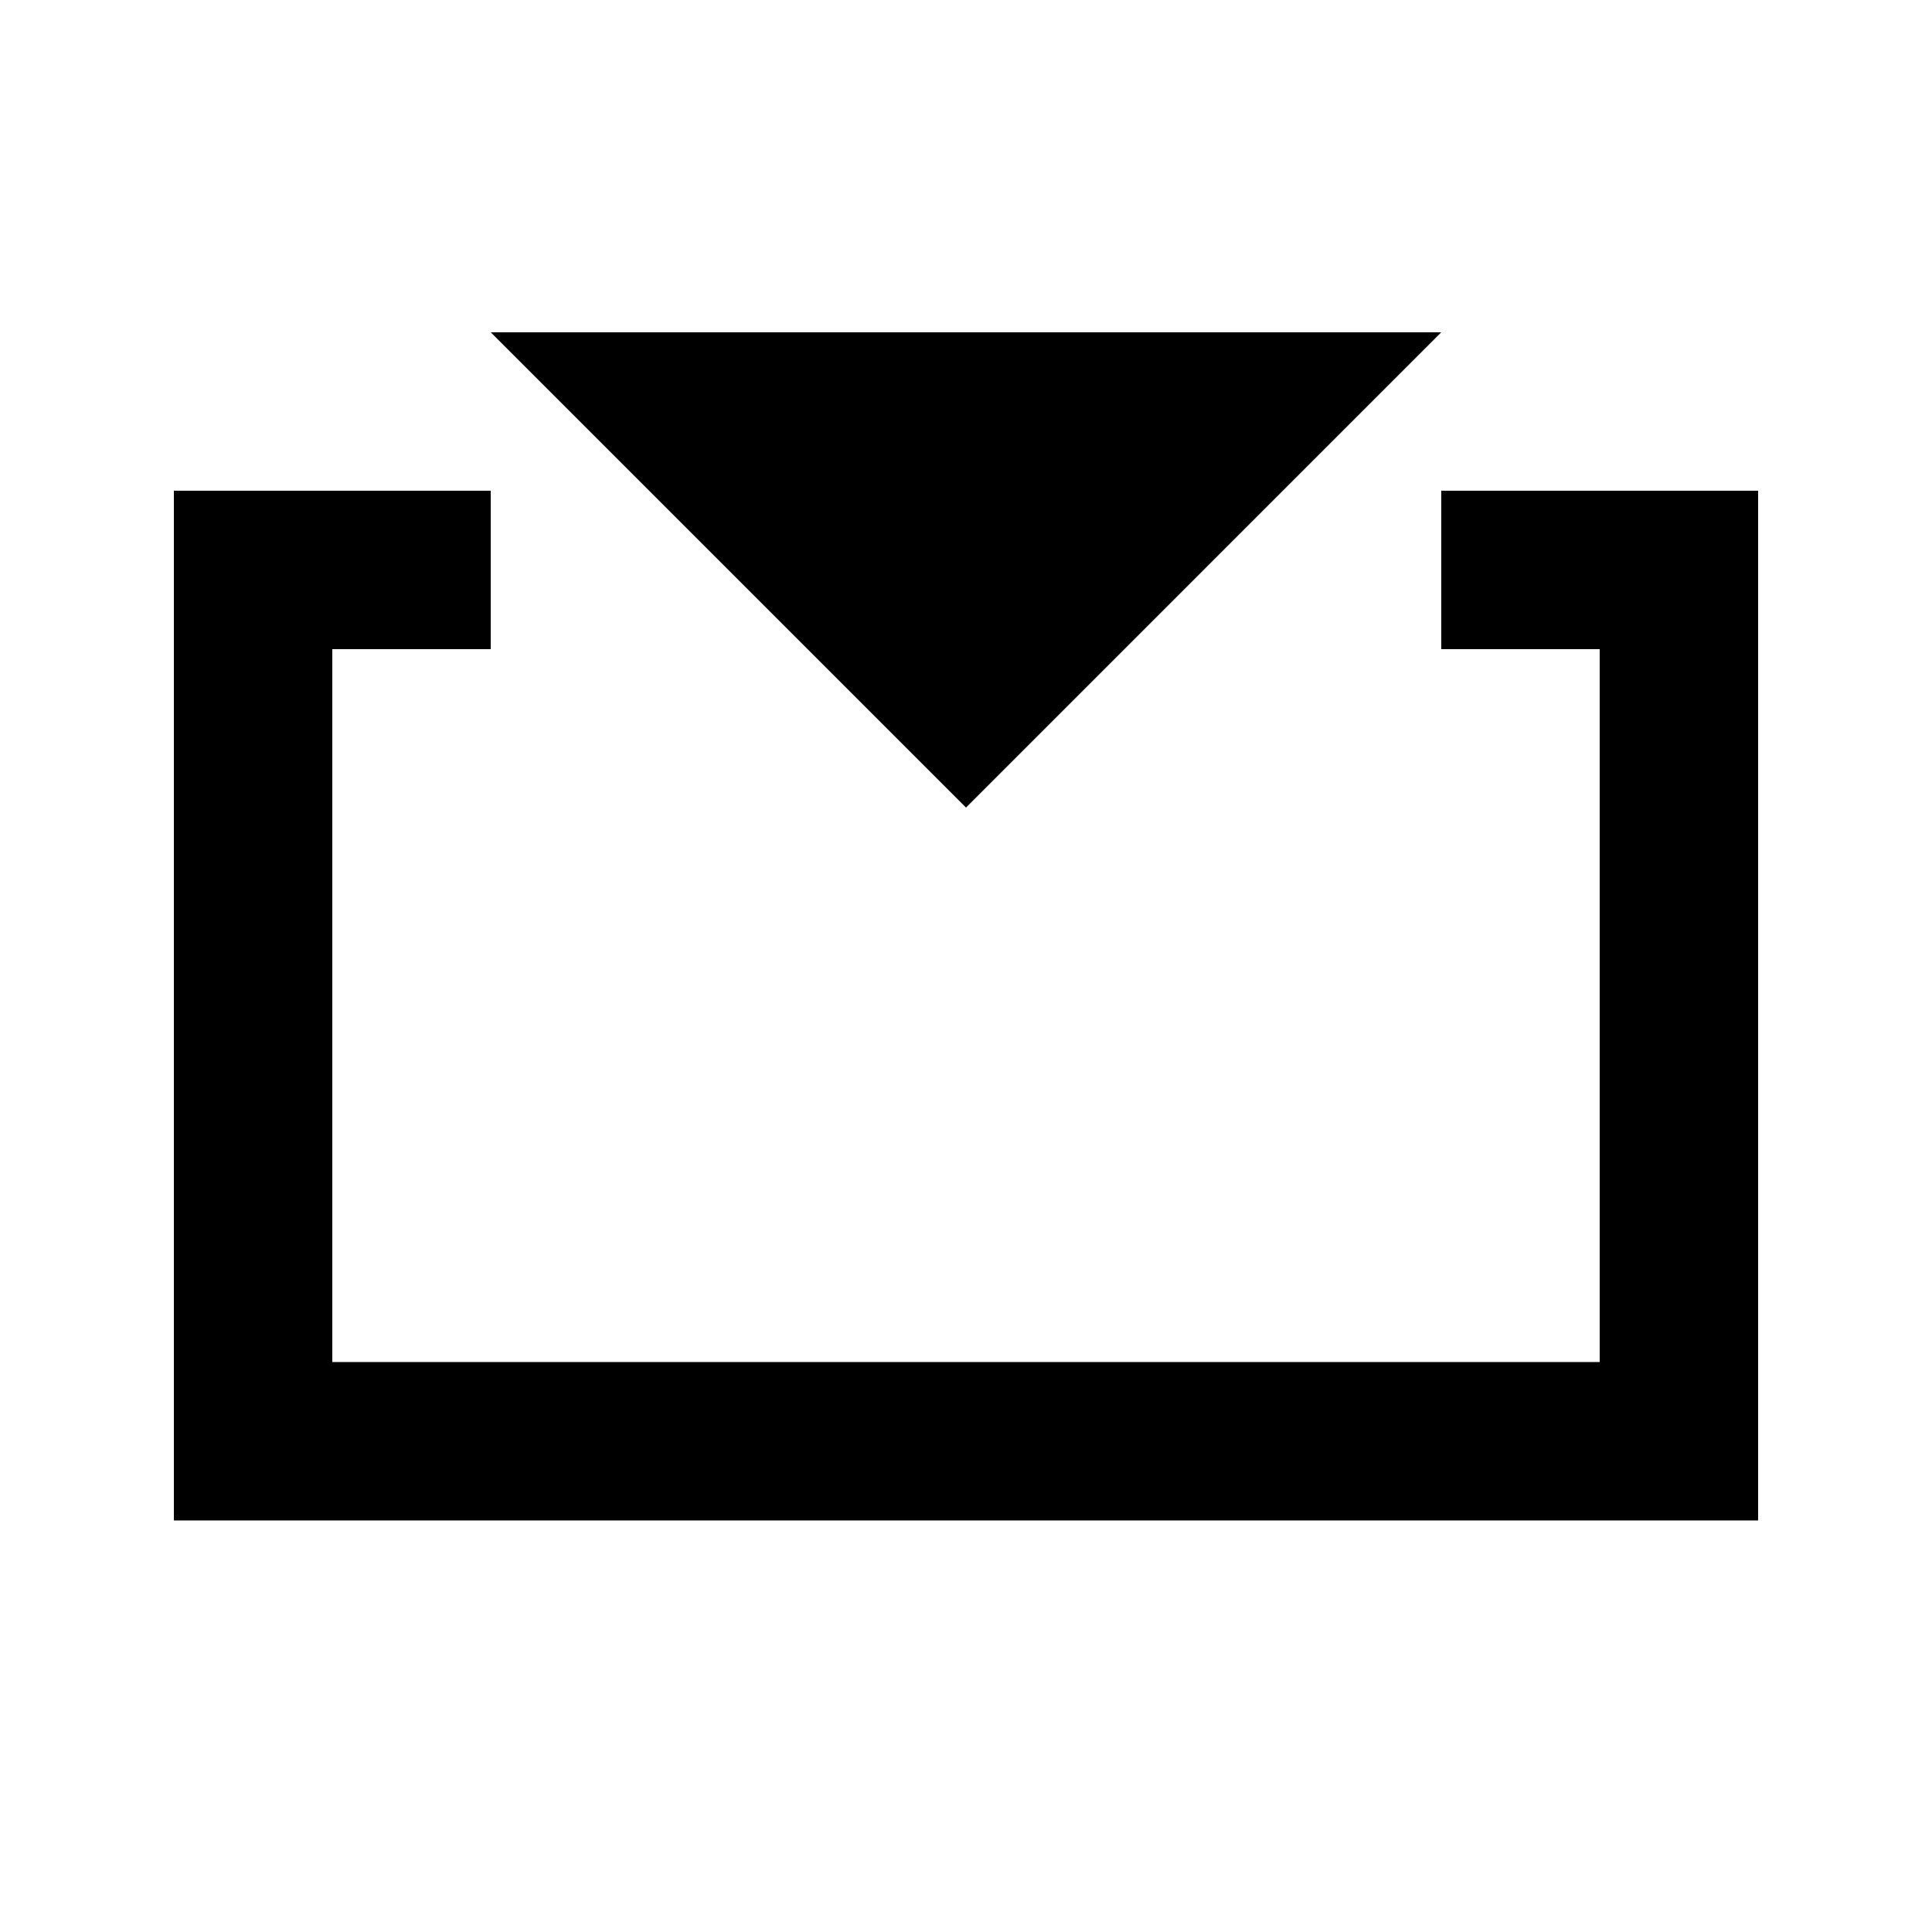
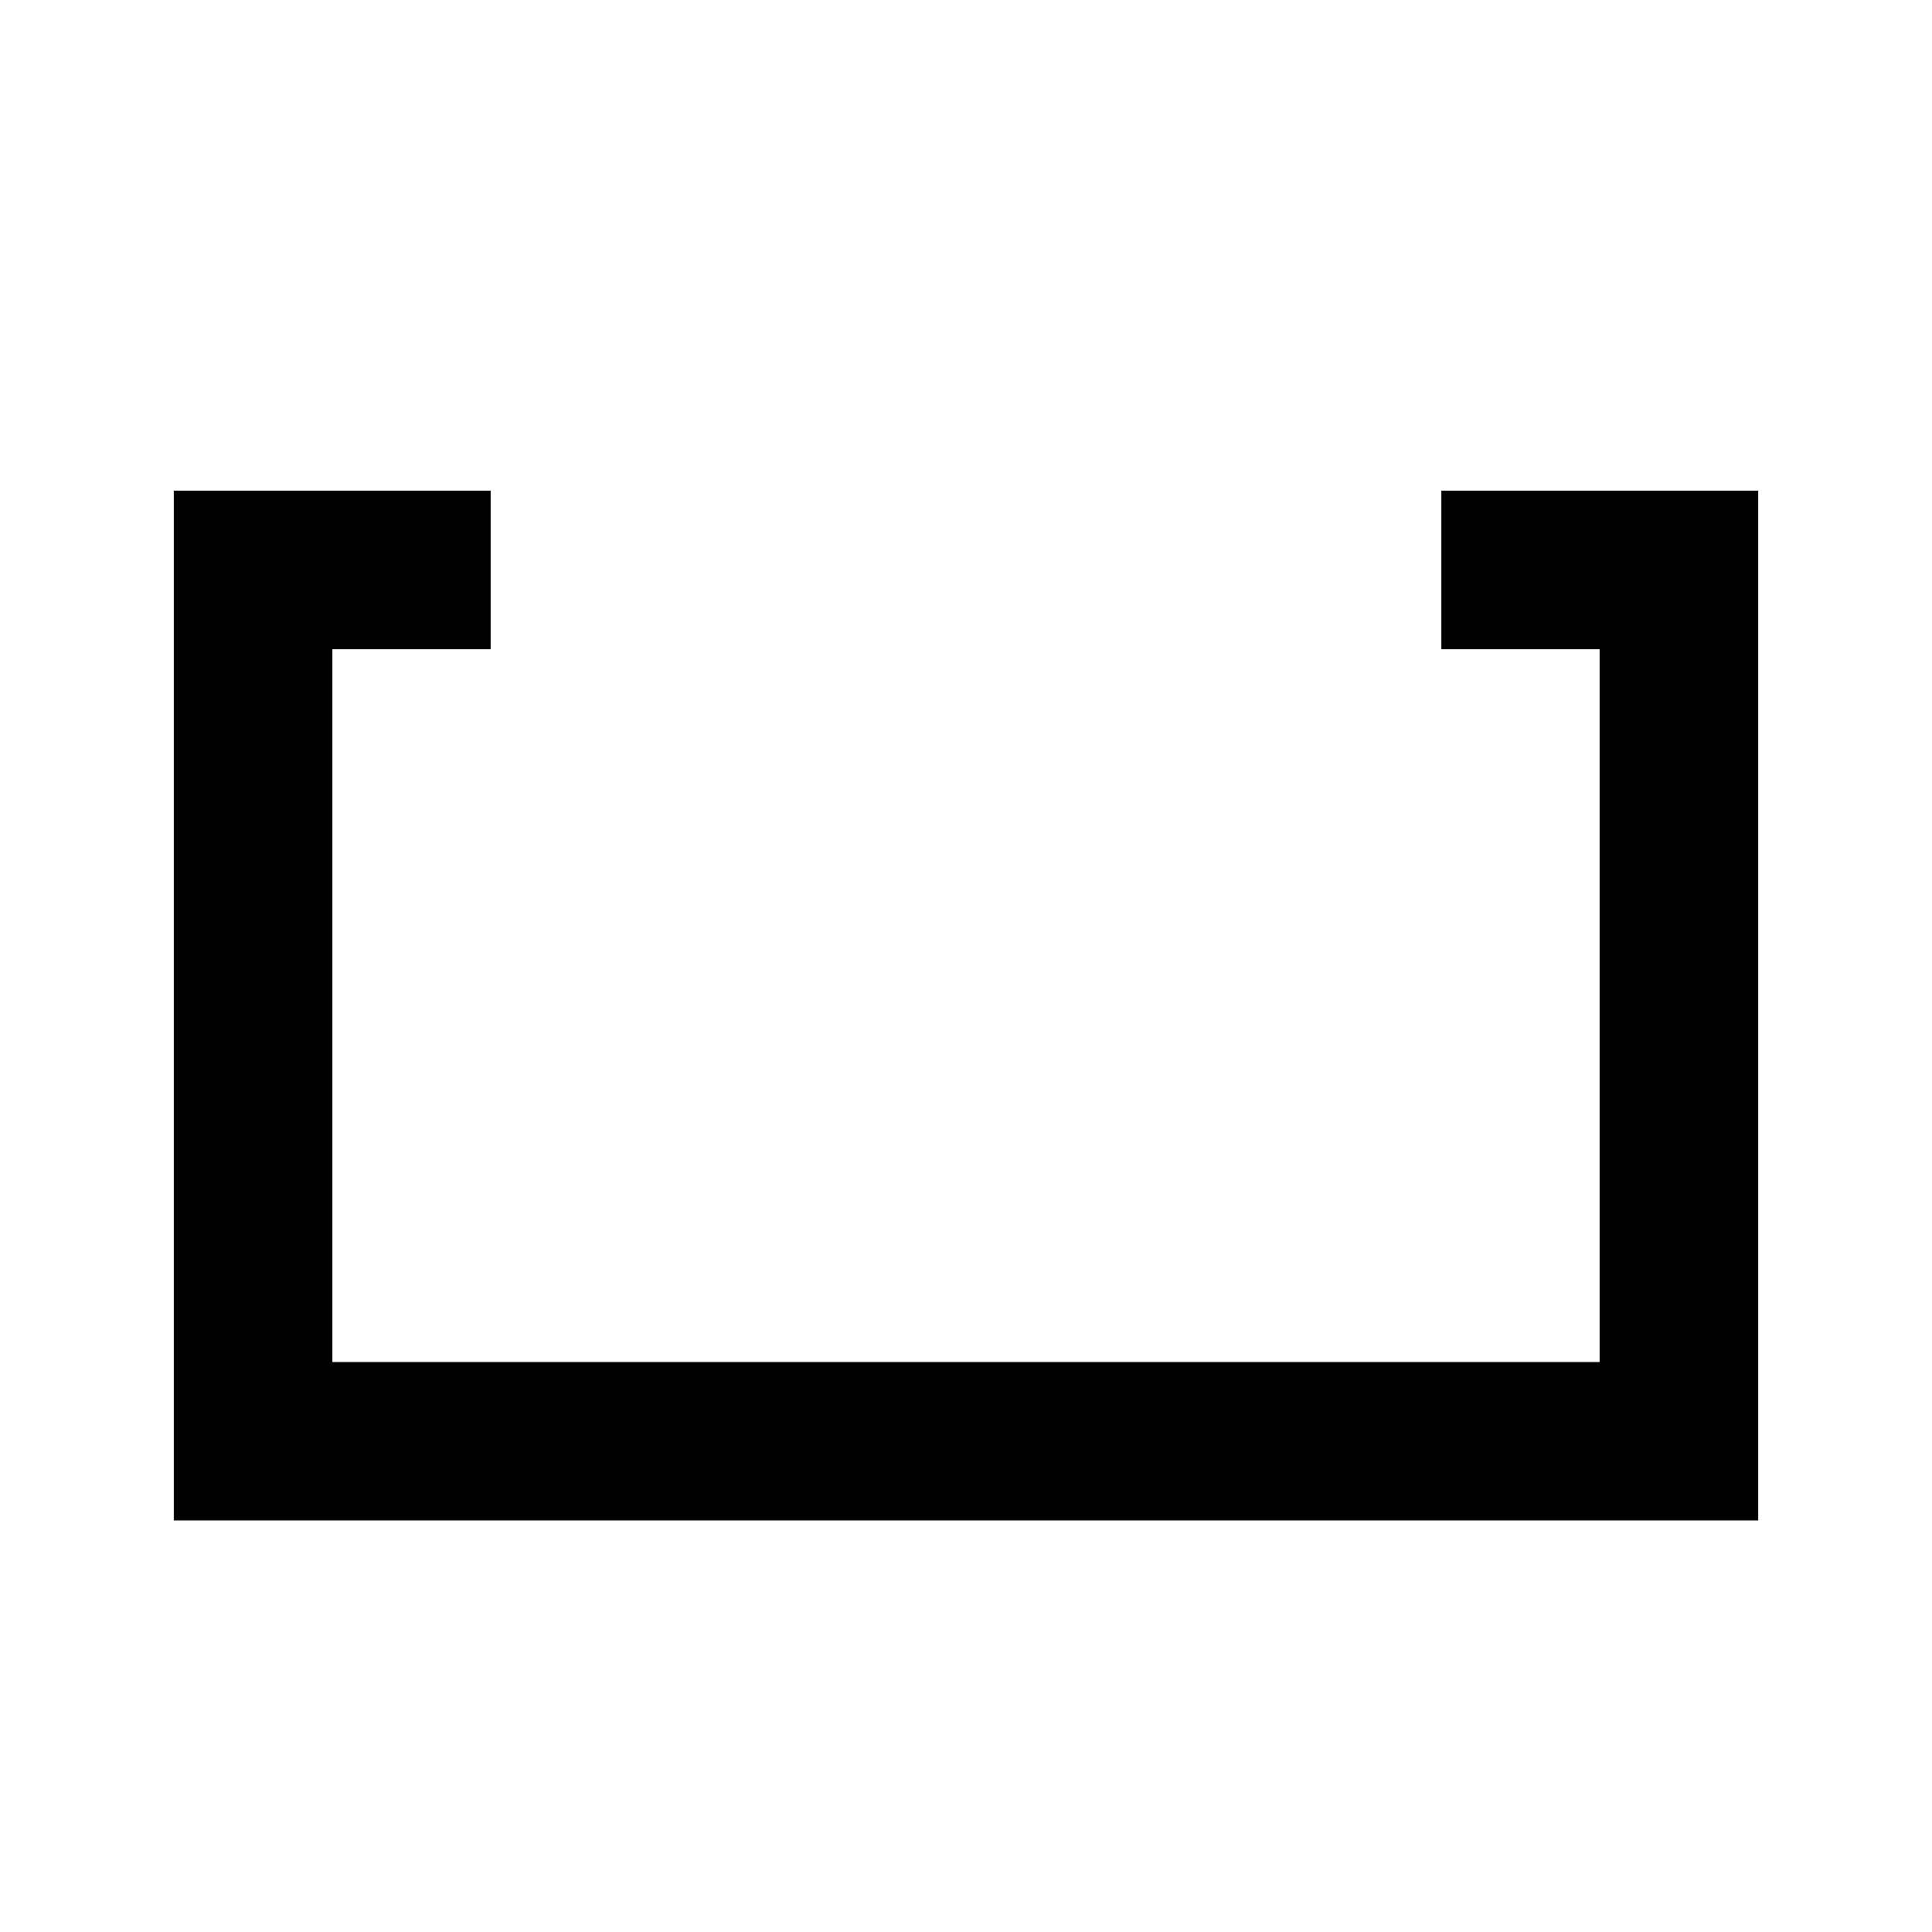
<svg xmlns="http://www.w3.org/2000/svg" fill="#000000" width="800px" height="800px" version="1.1" viewBox="144 144 512 512">
-   <path d="m525.95 316.03v-41.984h83.969v272.89h-419.84v-272.89h83.969v41.984h-41.984v188.93h335.87v-188.93zm-125.95 41.984-125.95-125.95h251.9z" fill-rule="evenodd" />
+   <path d="m525.95 316.03v-41.984h83.969v272.89h-419.84v-272.89h83.969v41.984h-41.984v188.93h335.87v-188.93zm-125.95 41.984-125.95-125.95z" fill-rule="evenodd" />
</svg>